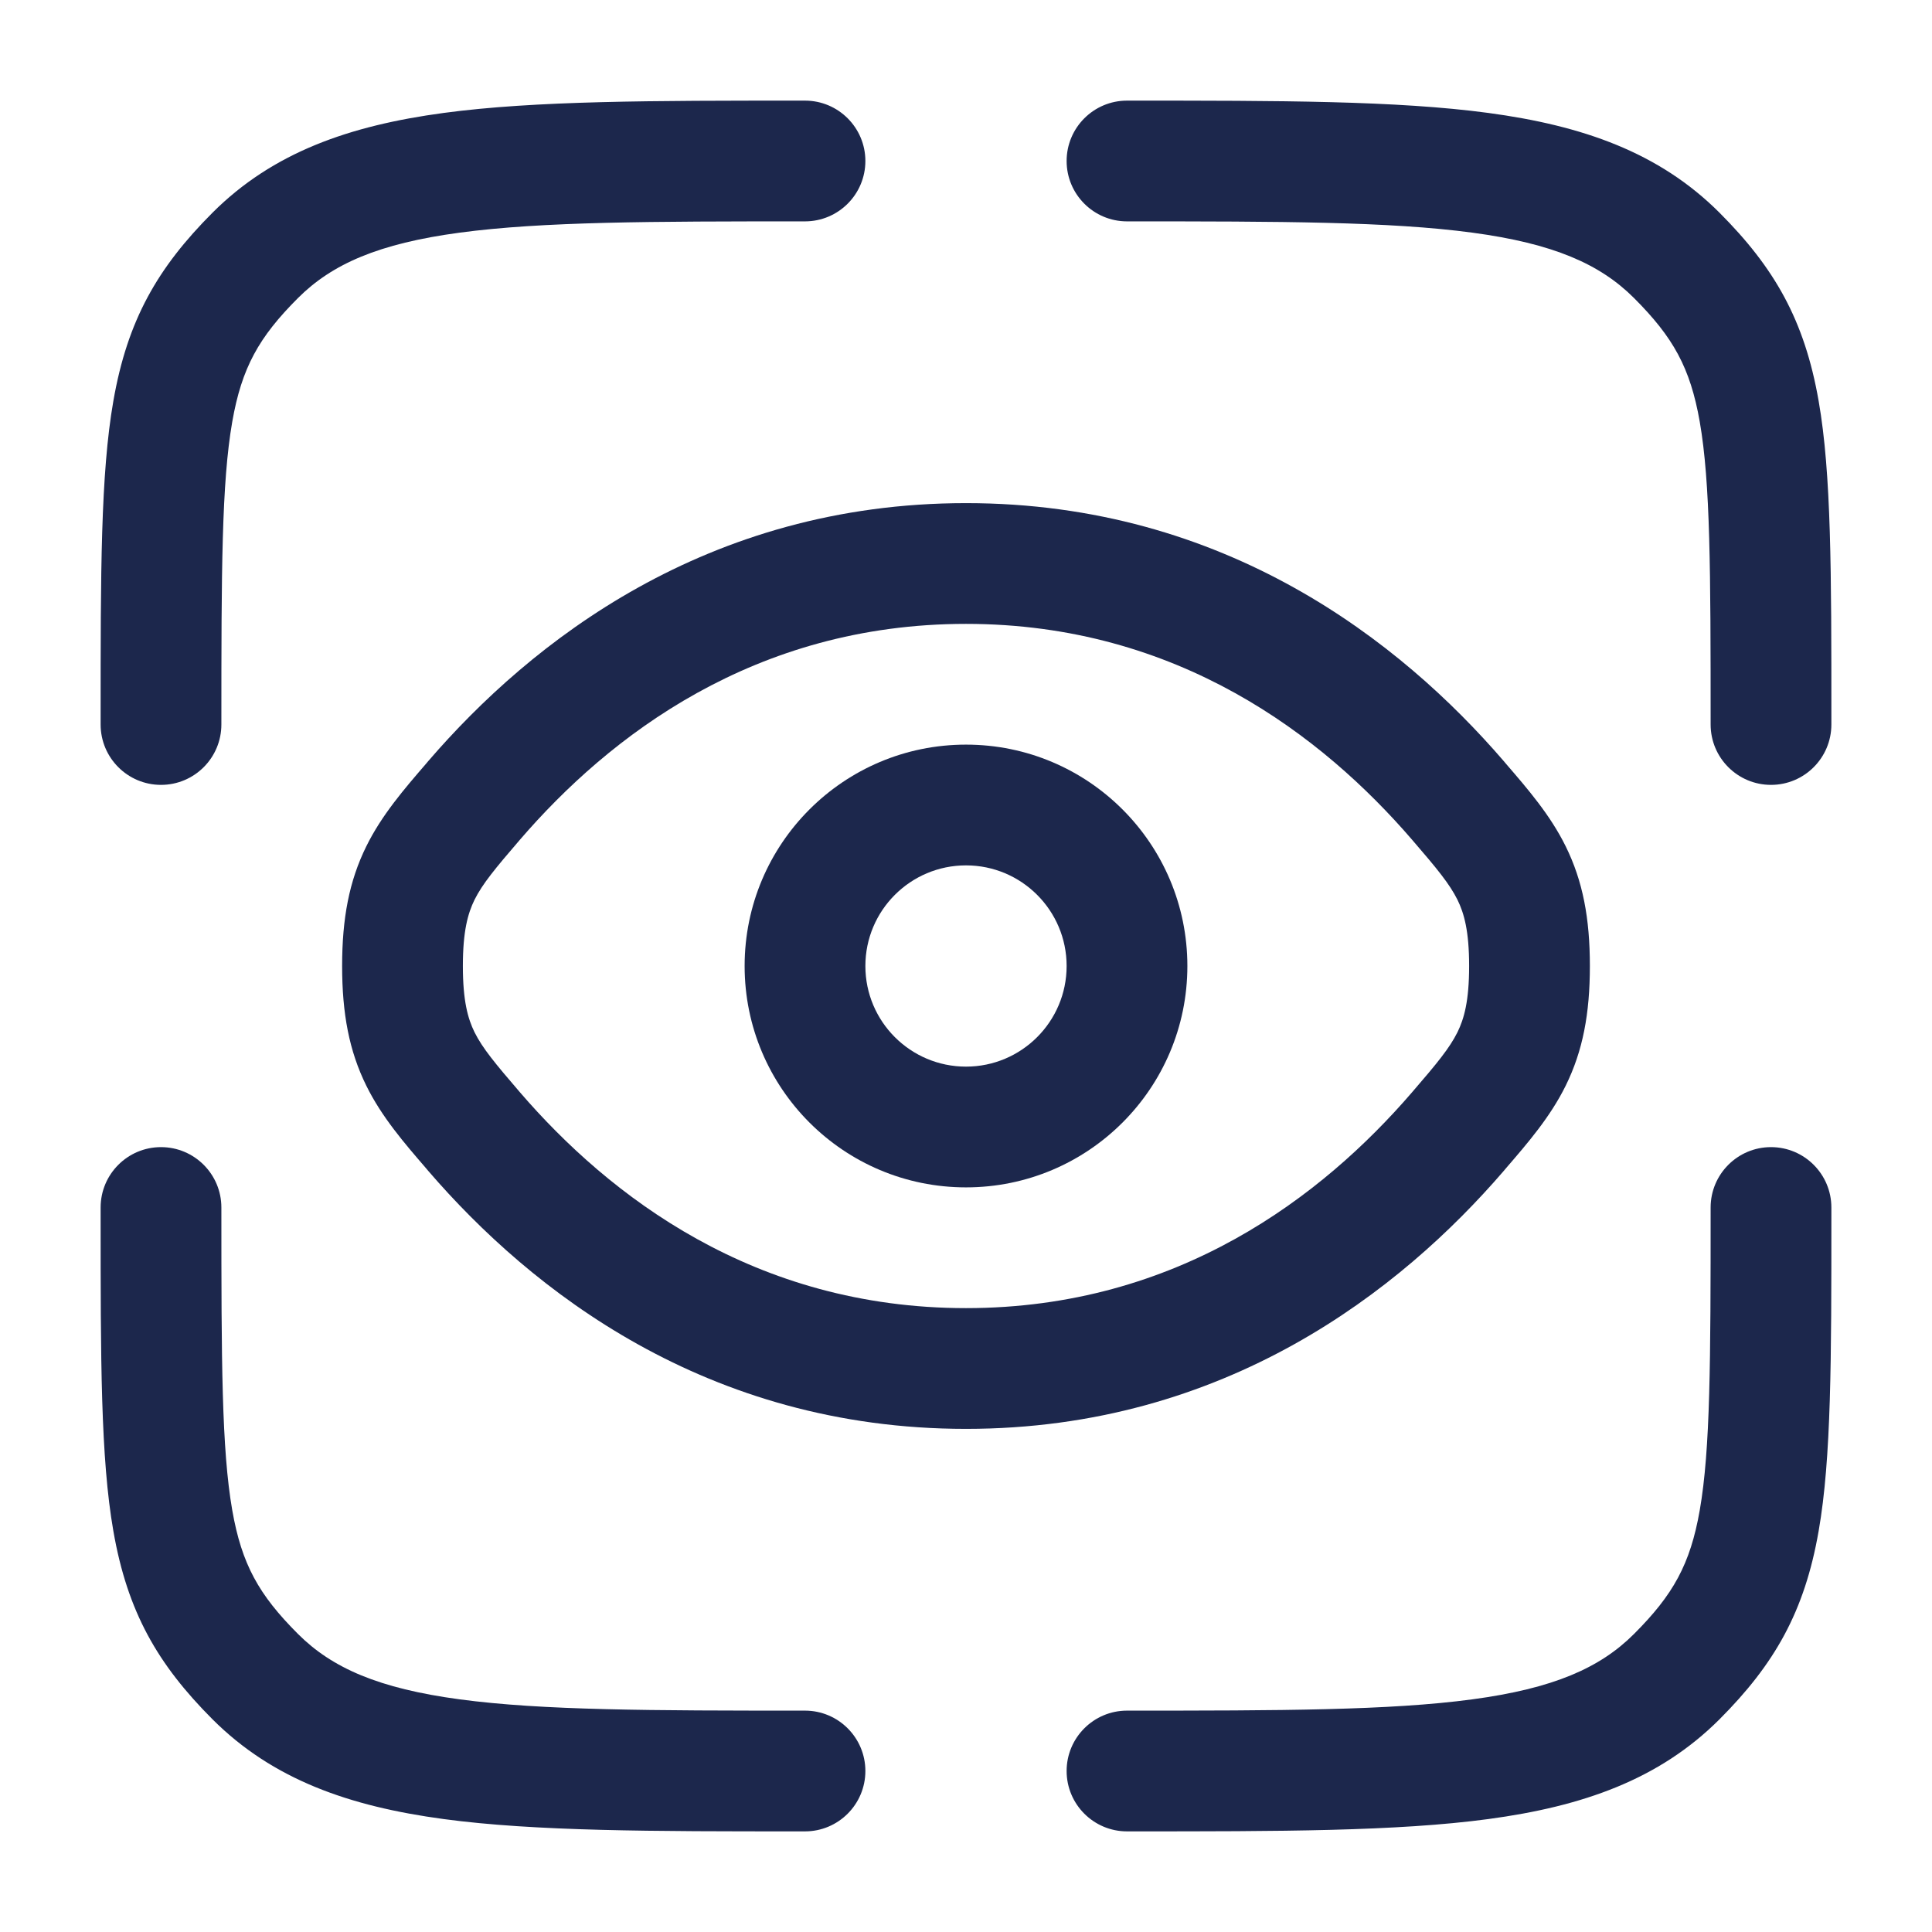
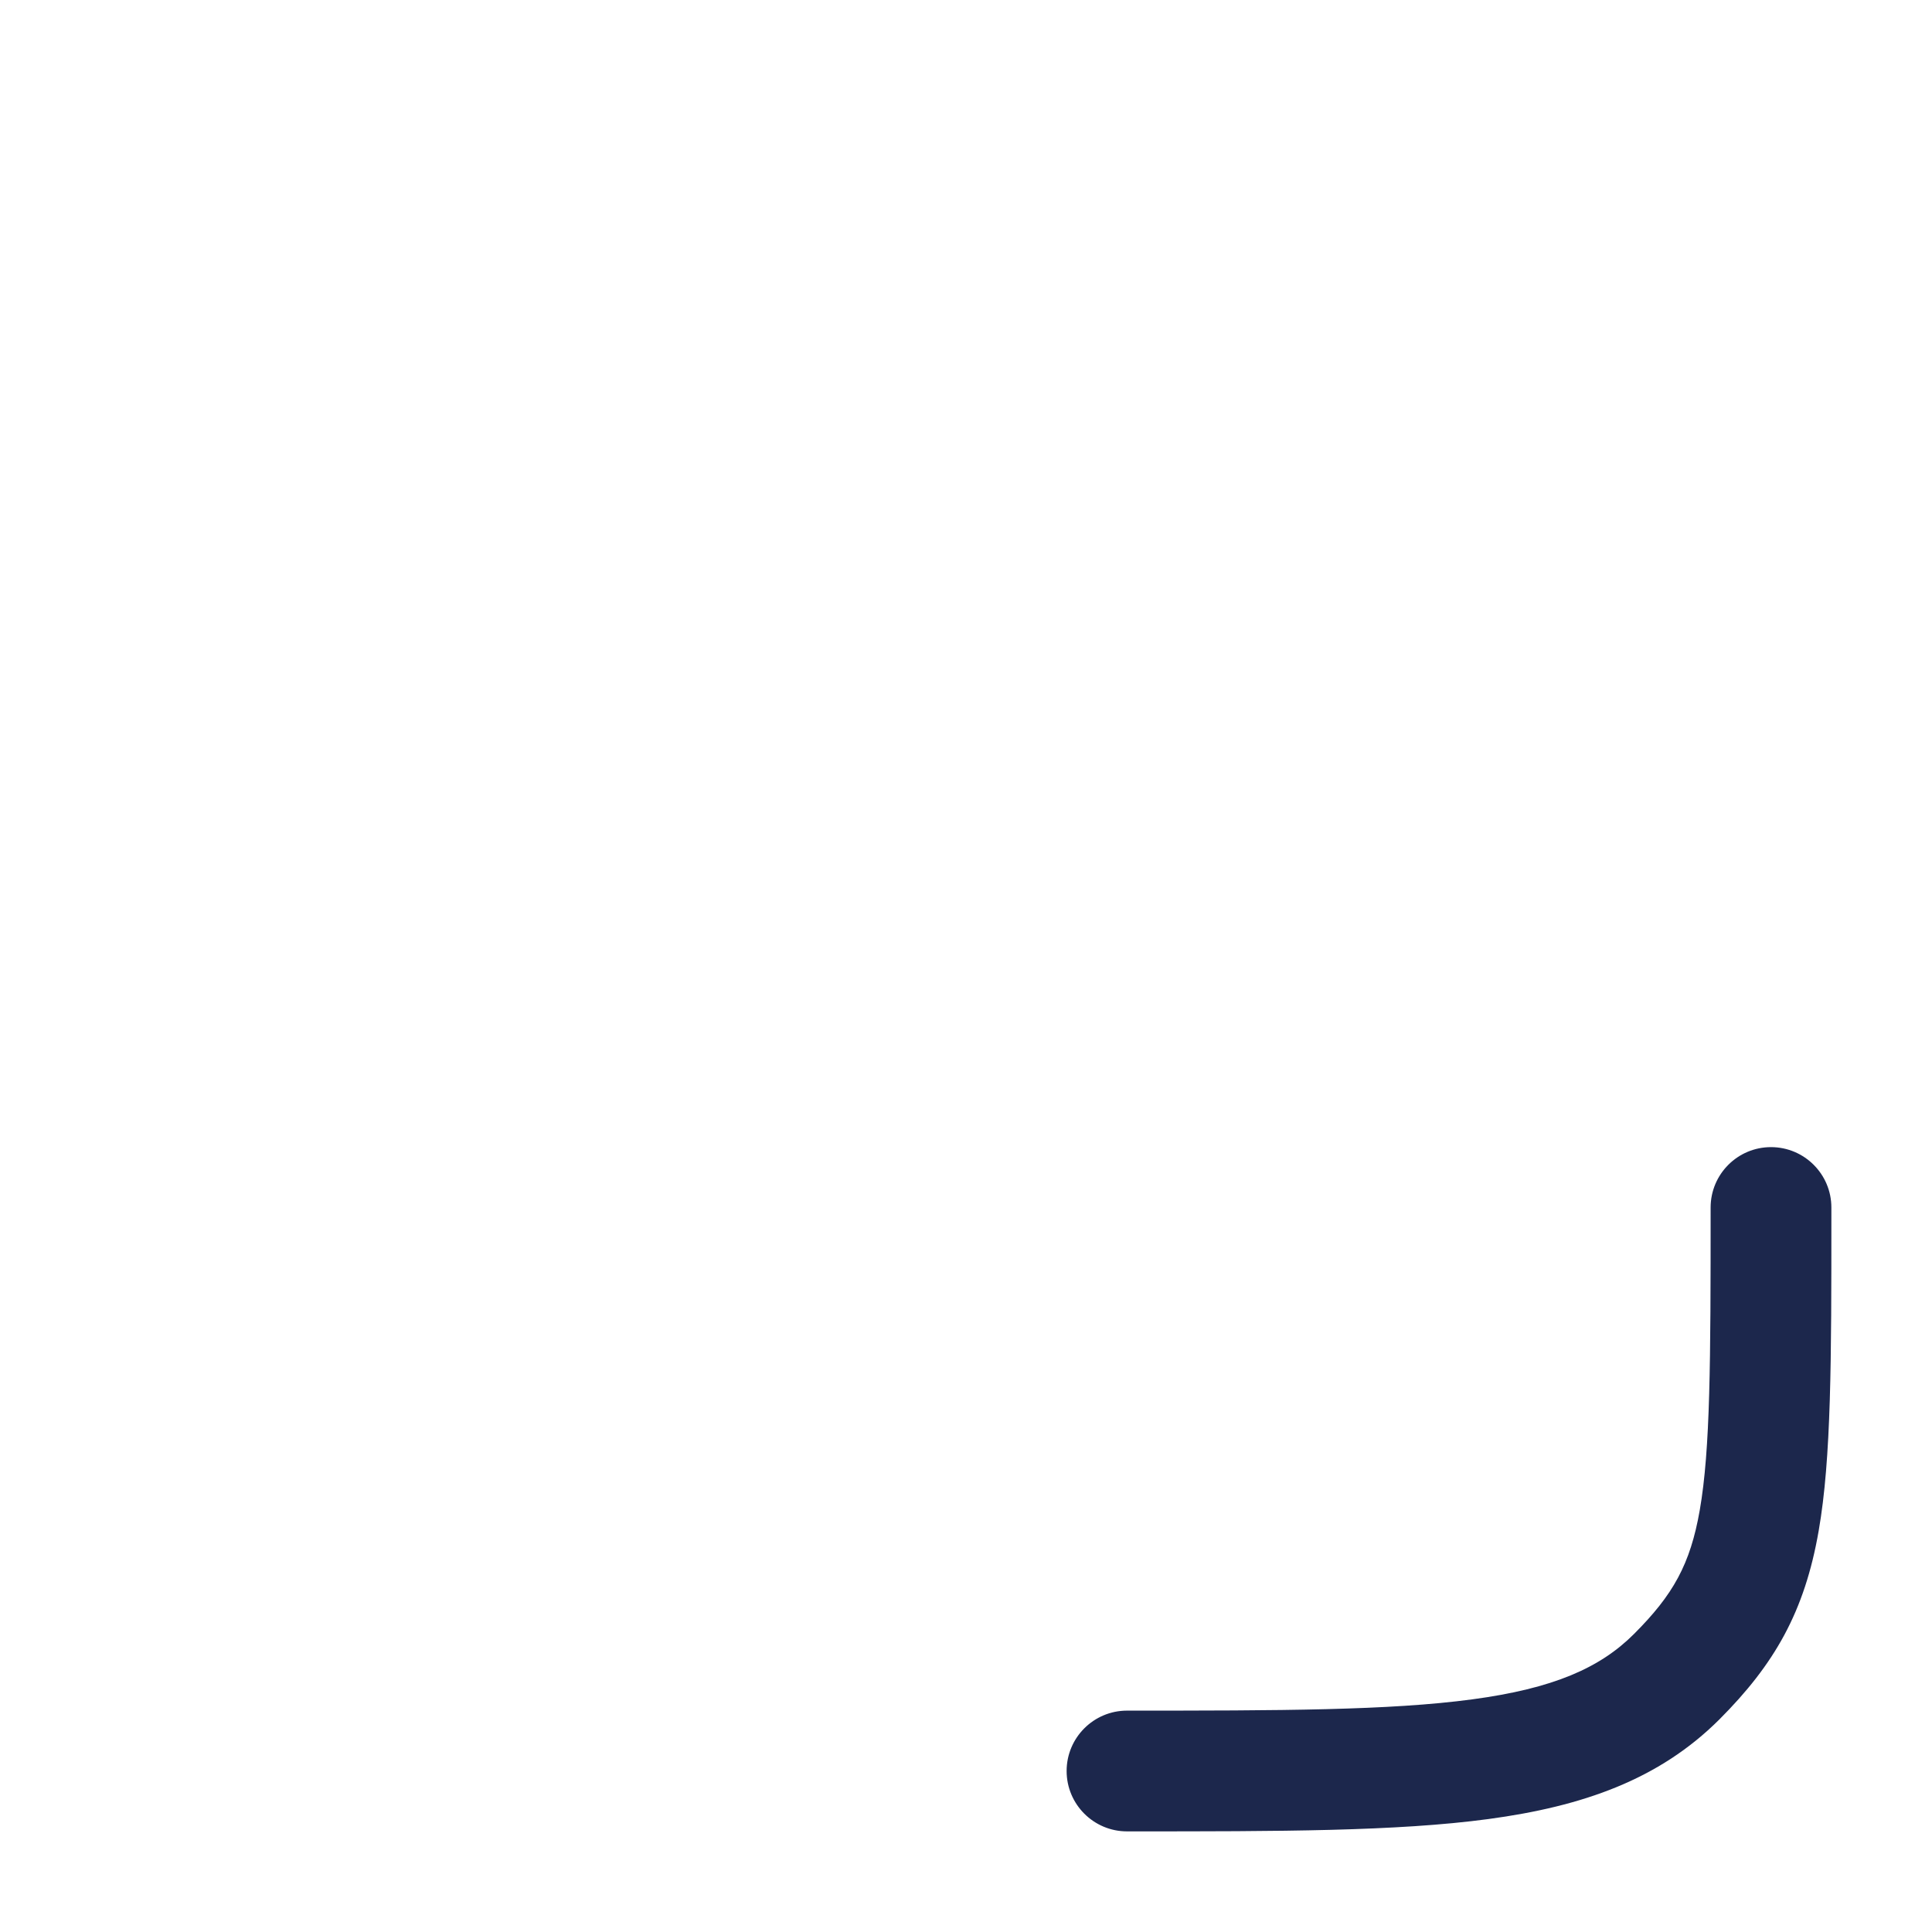
<svg xmlns="http://www.w3.org/2000/svg" width="800px" height="800px" viewBox="0 0 24 24" fill="none">
-   <path d="M18.289 2.89C17.262 2.752 15.907 2.75 14 2.75C13.586 2.75 13.25 2.414 13.25 2C13.25 1.586 13.586 1.25 14 1.25H14.056C15.894 1.25 17.35 1.25 18.489 1.403C19.662 1.561 20.61 1.893 21.359 2.641C22.043 3.326 22.417 3.977 22.592 4.982C22.75 5.886 22.75 7.104 22.75 8.904L22.75 9C22.75 9.414 22.414 9.75 22 9.75C21.586 9.75 21.25 9.414 21.25 9C21.25 7.081 21.247 5.999 21.115 5.24C20.997 4.567 20.785 4.189 20.298 3.702C19.875 3.279 19.295 3.025 18.289 2.89Z" fill="#1C274C" />
-   <path d="M2.75 15C2.75 14.586 2.414 14.25 2 14.25C1.586 14.25 1.25 14.586 1.25 15L1.25 15.096C1.25 16.895 1.25 18.114 1.408 19.018C1.583 20.023 1.957 20.674 2.641 21.359C3.39 22.107 4.339 22.439 5.511 22.597C6.65 22.75 8.106 22.75 9.944 22.75H10C10.414 22.75 10.75 22.414 10.75 22C10.75 21.586 10.414 21.25 10 21.25C8.093 21.25 6.739 21.248 5.711 21.11C4.705 20.975 4.125 20.721 3.702 20.298C3.215 19.811 3.003 19.433 2.885 18.76C2.753 18.001 2.75 16.919 2.75 15Z" fill="#1C274C" />
  <path d="M22.75 15C22.75 14.586 22.414 14.25 22 14.25C21.586 14.25 21.25 14.586 21.25 15C21.25 16.919 21.247 18.001 21.115 18.76C20.997 19.433 20.785 19.811 20.298 20.298C19.875 20.721 19.295 20.975 18.289 21.11C17.262 21.248 15.907 21.25 14 21.25C13.586 21.25 13.25 21.586 13.25 22C13.25 22.414 13.586 22.75 14 22.75H14.056C15.894 22.75 17.35 22.75 18.489 22.597C19.662 22.439 20.61 22.107 21.359 21.359C22.043 20.674 22.417 20.023 22.592 19.018C22.75 18.114 22.75 16.895 22.75 15.096L22.75 15Z" fill="#1C274C" />
-   <path d="M10 1.25H9.944C8.106 1.25 6.65 1.25 5.511 1.403C4.339 1.561 3.39 1.893 2.641 2.641C1.957 3.326 1.583 3.977 1.408 4.982C1.25 5.886 1.25 7.104 1.25 8.904L1.25 9C1.25 9.414 1.586 9.75 2 9.75C2.414 9.75 2.75 9.414 2.75 9C2.75 7.081 2.753 5.999 2.885 5.24C3.003 4.567 3.215 4.189 3.702 3.702C4.125 3.279 4.705 3.025 5.711 2.89C6.739 2.752 8.093 2.75 10 2.75C10.414 2.75 10.75 2.414 10.75 2C10.75 1.586 10.414 1.25 10 1.25Z" fill="#1C274C" />
-   <path fill-rule="evenodd" clip-rule="evenodd" d="M12 9.25C10.481 9.25 9.25 10.481 9.25 12C9.25 13.519 10.481 14.75 12 14.75C13.519 14.75 14.75 13.519 14.75 12C14.75 10.481 13.519 9.25 12 9.25ZM10.75 12C10.75 11.31 11.31 10.75 12 10.75C12.69 10.75 13.25 11.31 13.25 12C13.25 12.69 12.69 13.25 12 13.25C11.31 13.25 10.75 12.69 10.75 12Z" fill="#1C274C" />
-   <path fill-rule="evenodd" clip-rule="evenodd" d="M5.324 9.45C6.594 7.977 8.776 6.25 12 6.25C15.224 6.25 17.406 7.977 18.676 9.45L18.708 9.488C18.979 9.802 19.258 10.125 19.449 10.512C19.663 10.945 19.75 11.409 19.75 12C19.75 12.591 19.663 13.055 19.449 13.488C19.258 13.875 18.979 14.198 18.708 14.512L18.676 14.55C17.406 16.023 15.224 17.75 12 17.75C8.776 17.75 6.594 16.023 5.324 14.55L5.292 14.512C5.021 14.198 4.742 13.875 4.551 13.488C4.337 13.055 4.25 12.591 4.25 12C4.25 11.409 4.337 10.945 4.551 10.512C4.742 10.125 5.021 9.802 5.292 9.488L5.324 9.45ZM12 7.75C9.369 7.75 7.566 9.147 6.46 10.43C6.147 10.794 5.994 10.979 5.895 11.177C5.812 11.346 5.75 11.566 5.75 12C5.75 12.434 5.812 12.654 5.895 12.823C5.994 13.021 6.147 13.206 6.46 13.57C7.566 14.853 9.369 16.25 12 16.25C14.631 16.25 16.434 14.853 17.54 13.57C17.854 13.206 18.006 13.021 18.105 12.823C18.188 12.654 18.25 12.434 18.25 12C18.25 11.566 18.188 11.346 18.105 11.177C18.006 10.979 17.854 10.794 17.54 10.43C16.434 9.147 14.631 7.75 12 7.75Z" fill="#1C274C" />
</svg>